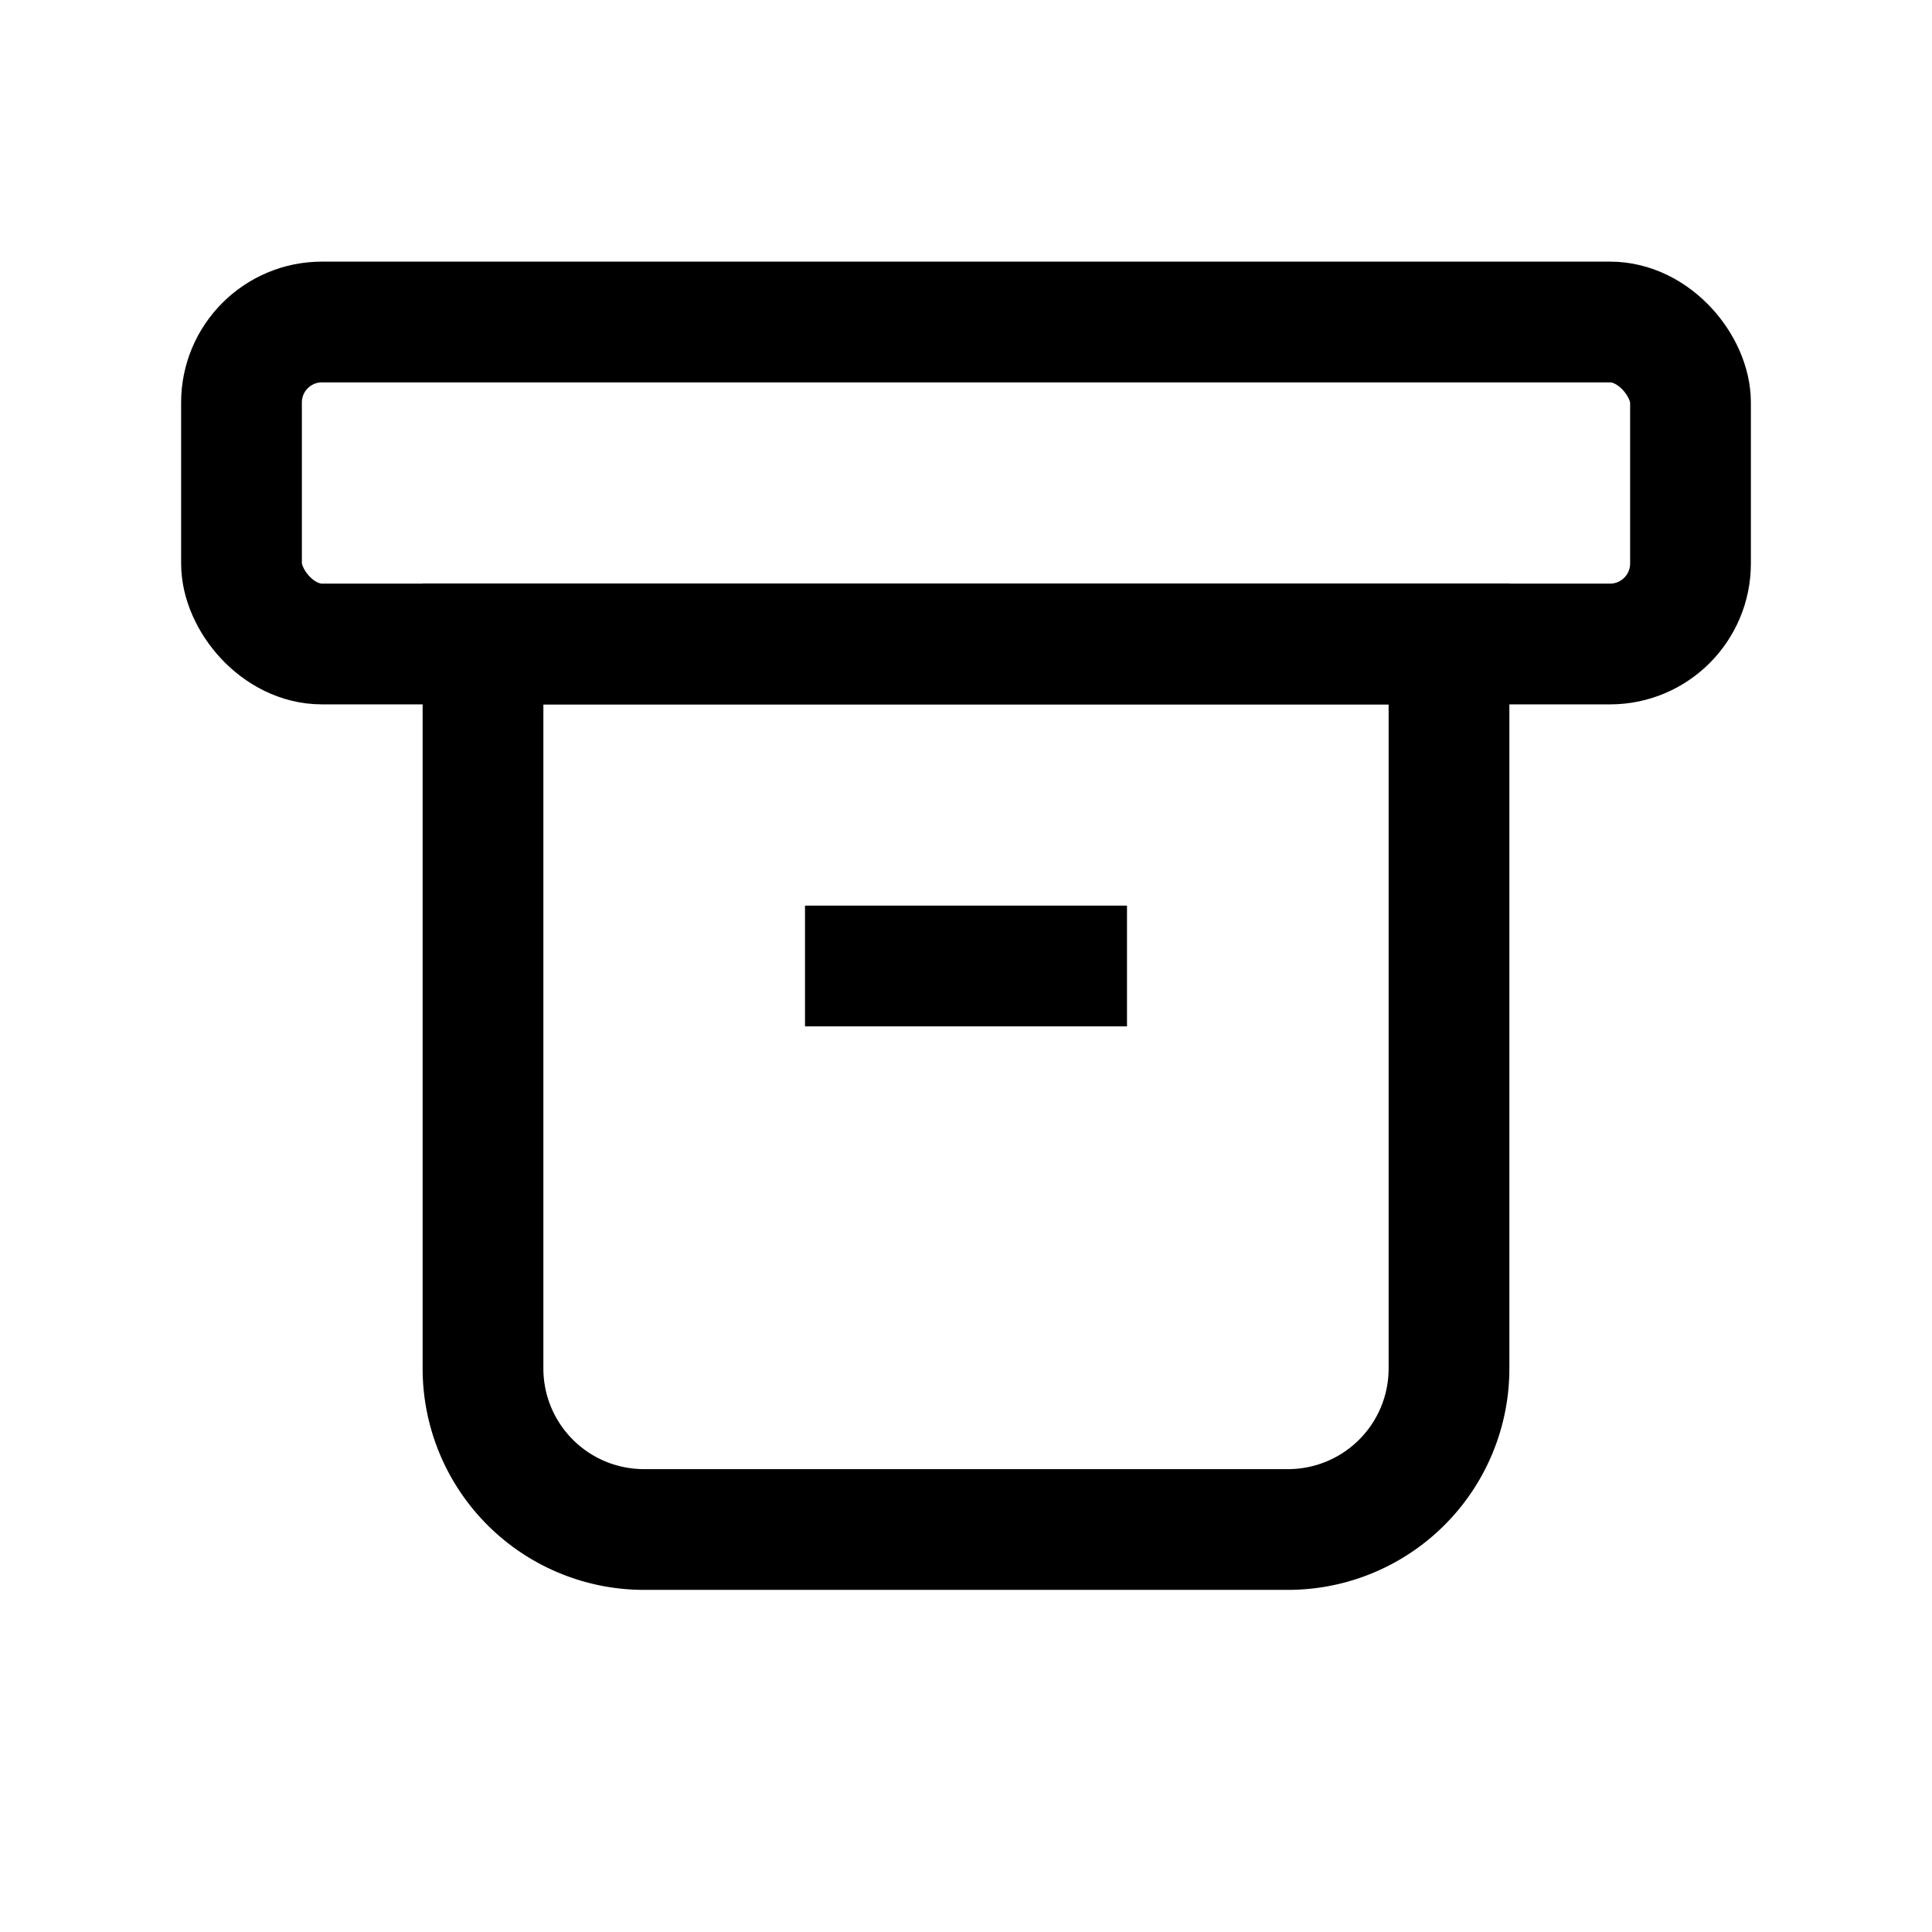
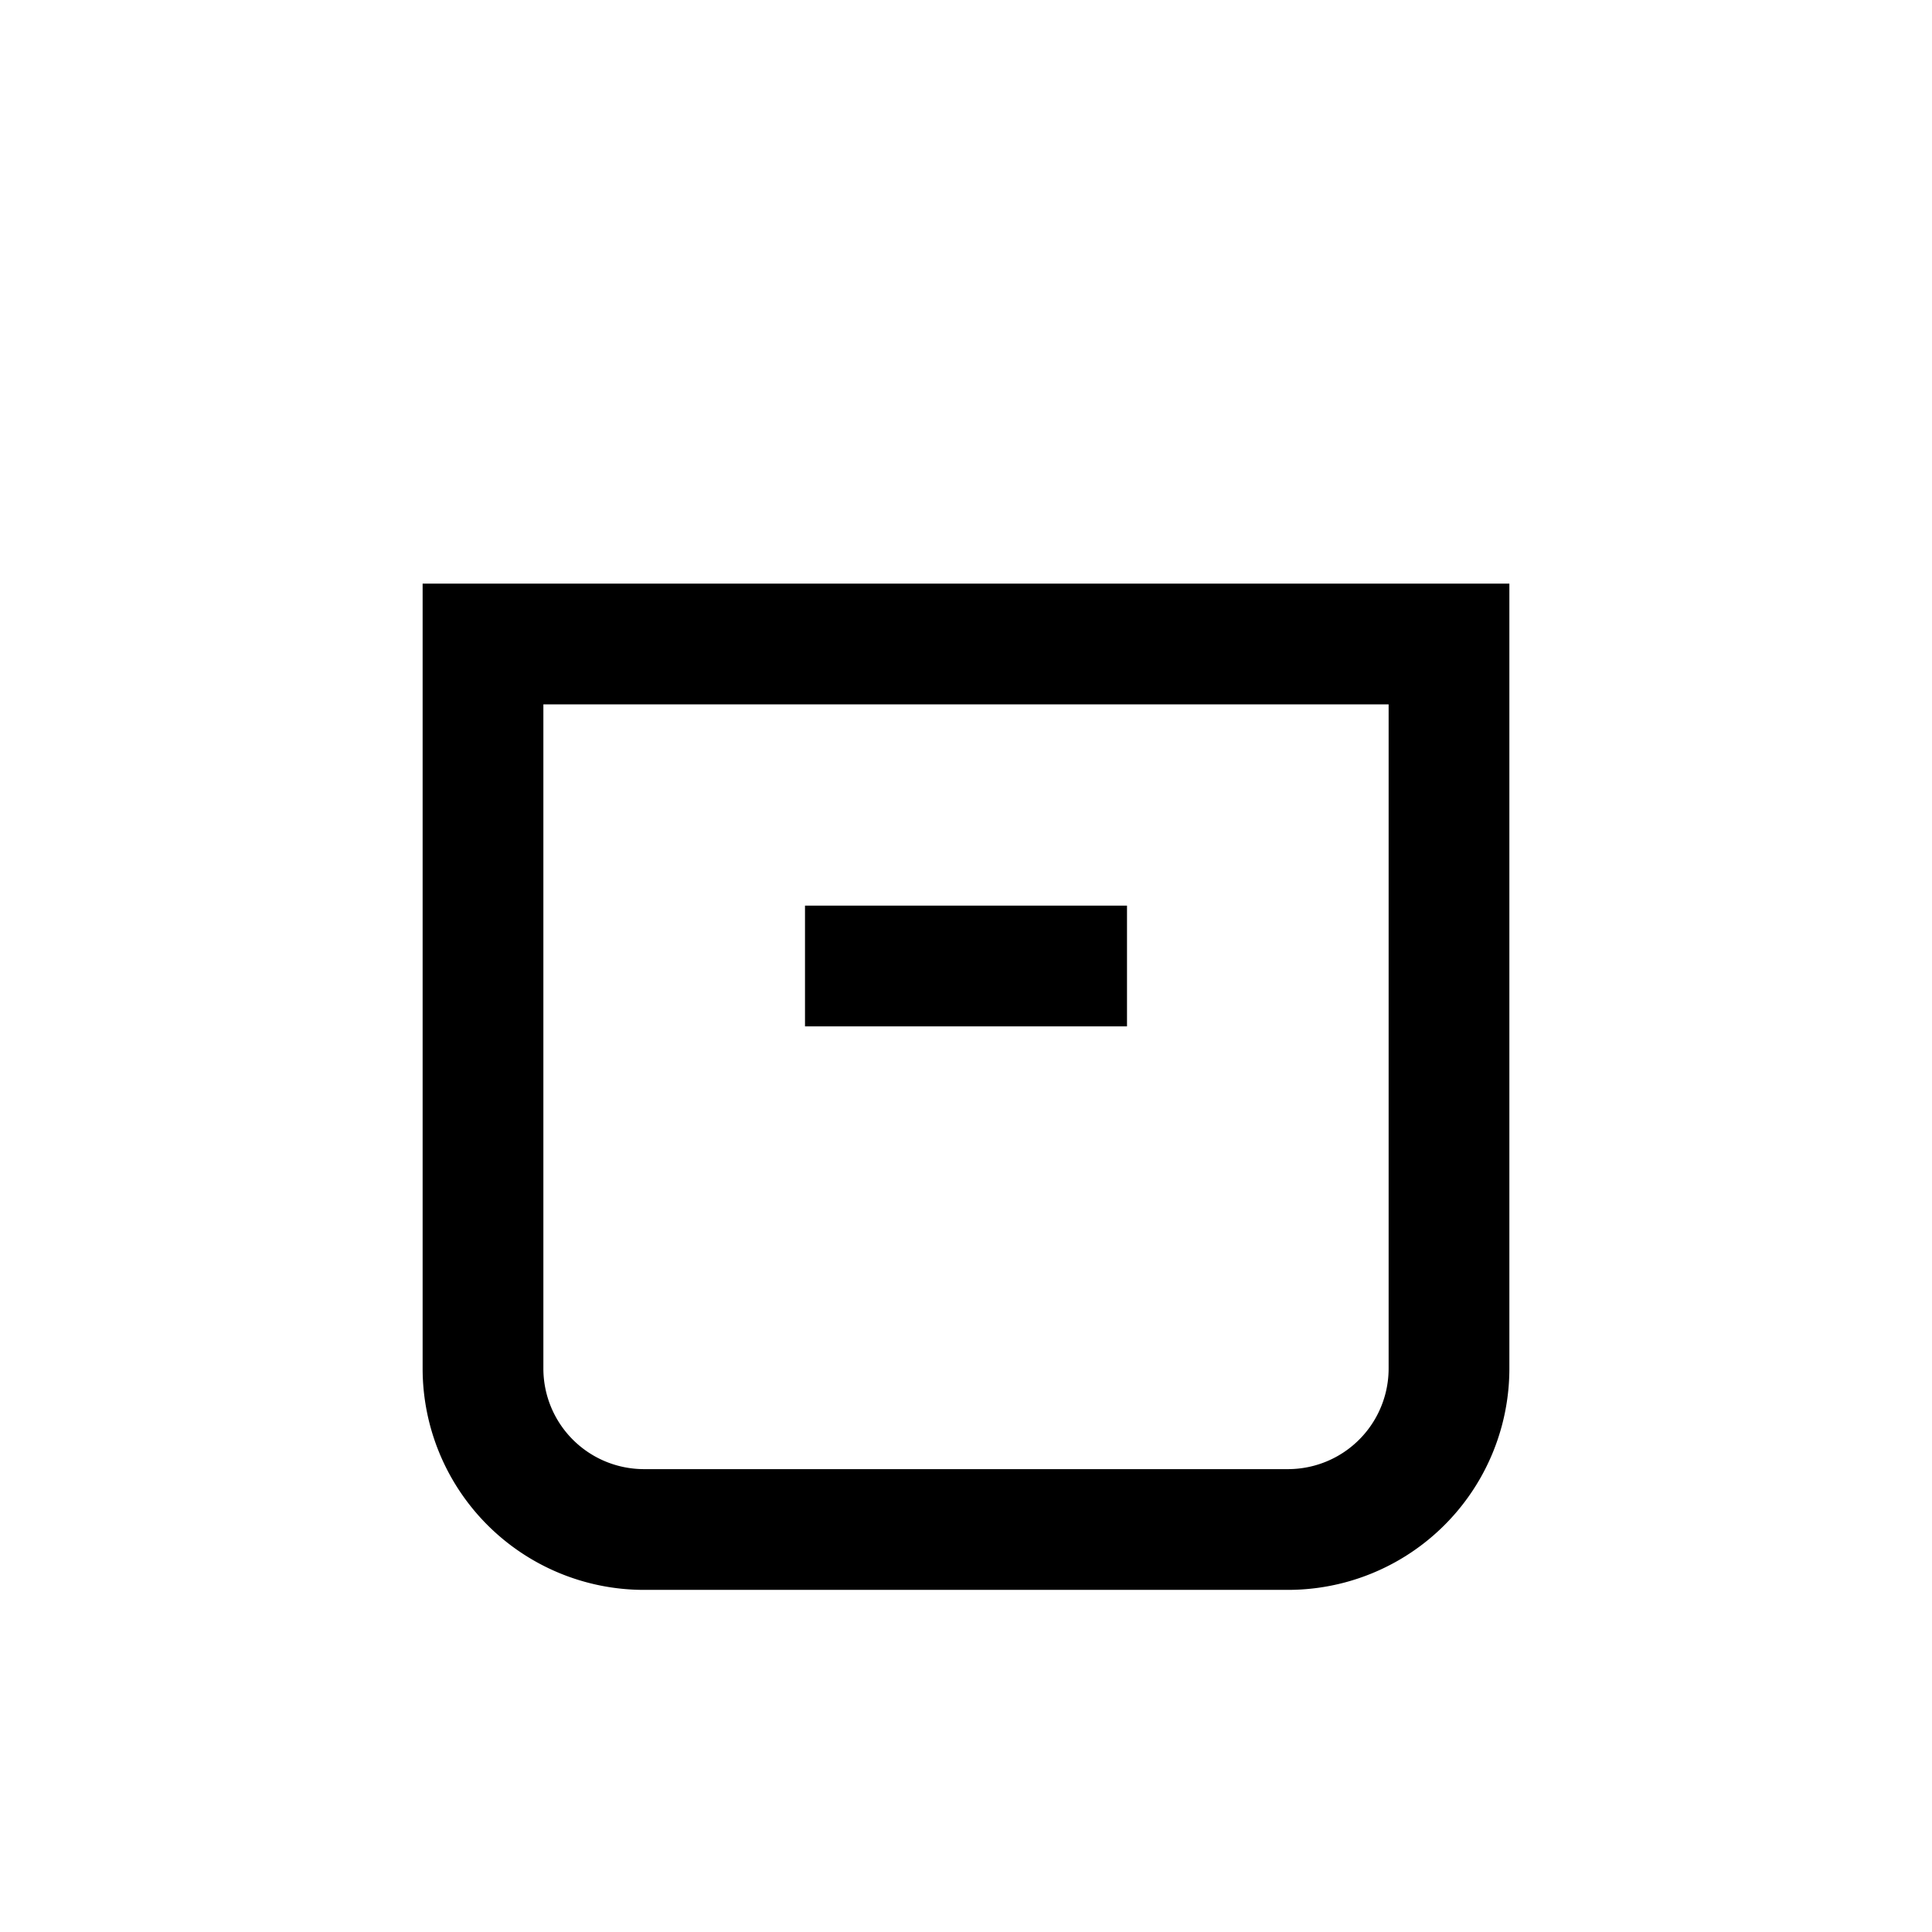
<svg xmlns="http://www.w3.org/2000/svg" viewBox="0 0 24 24" fill="none" stroke="currentColor">
-   <rect x="3" y="4" width="18" height="4" rx="1" stroke-width="1.5" />
  <path d="M6 8h12v9a2 2 0 0 1-2 2H8a2 2 0 0 1-2-2V8z" stroke-width="1.5" />
  <path d="M10 12h4" stroke-width="1.5" />
</svg>